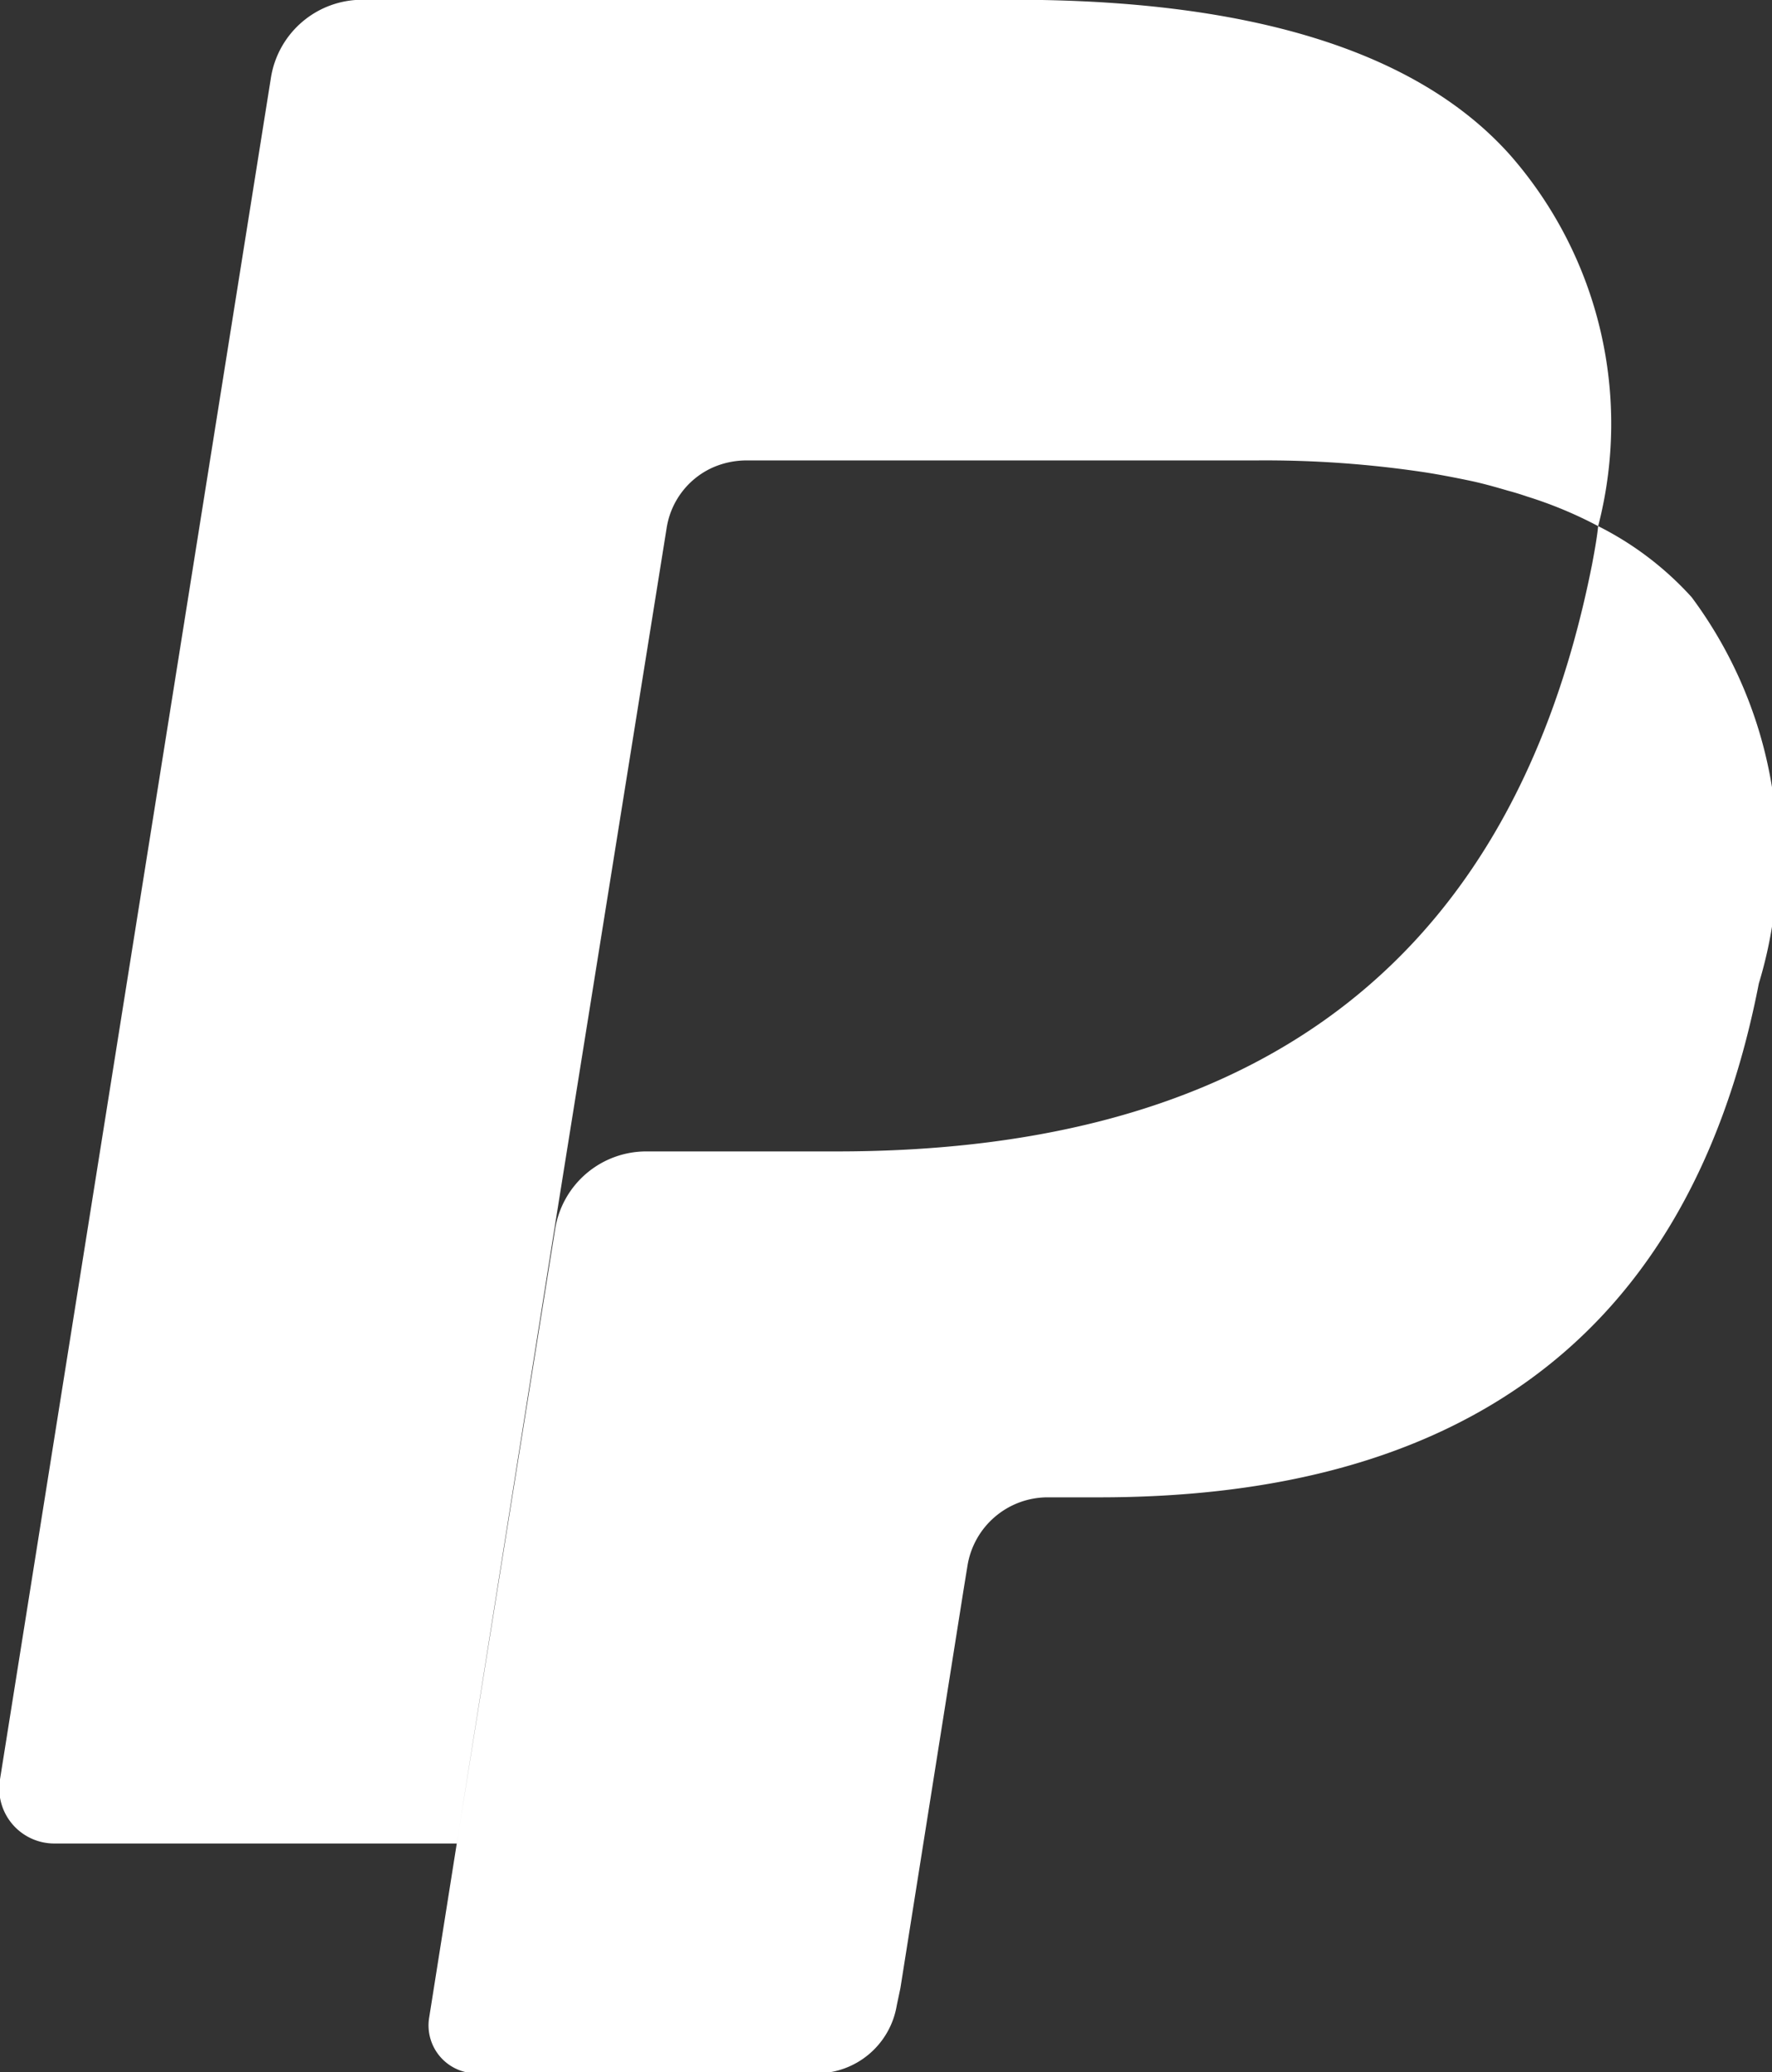
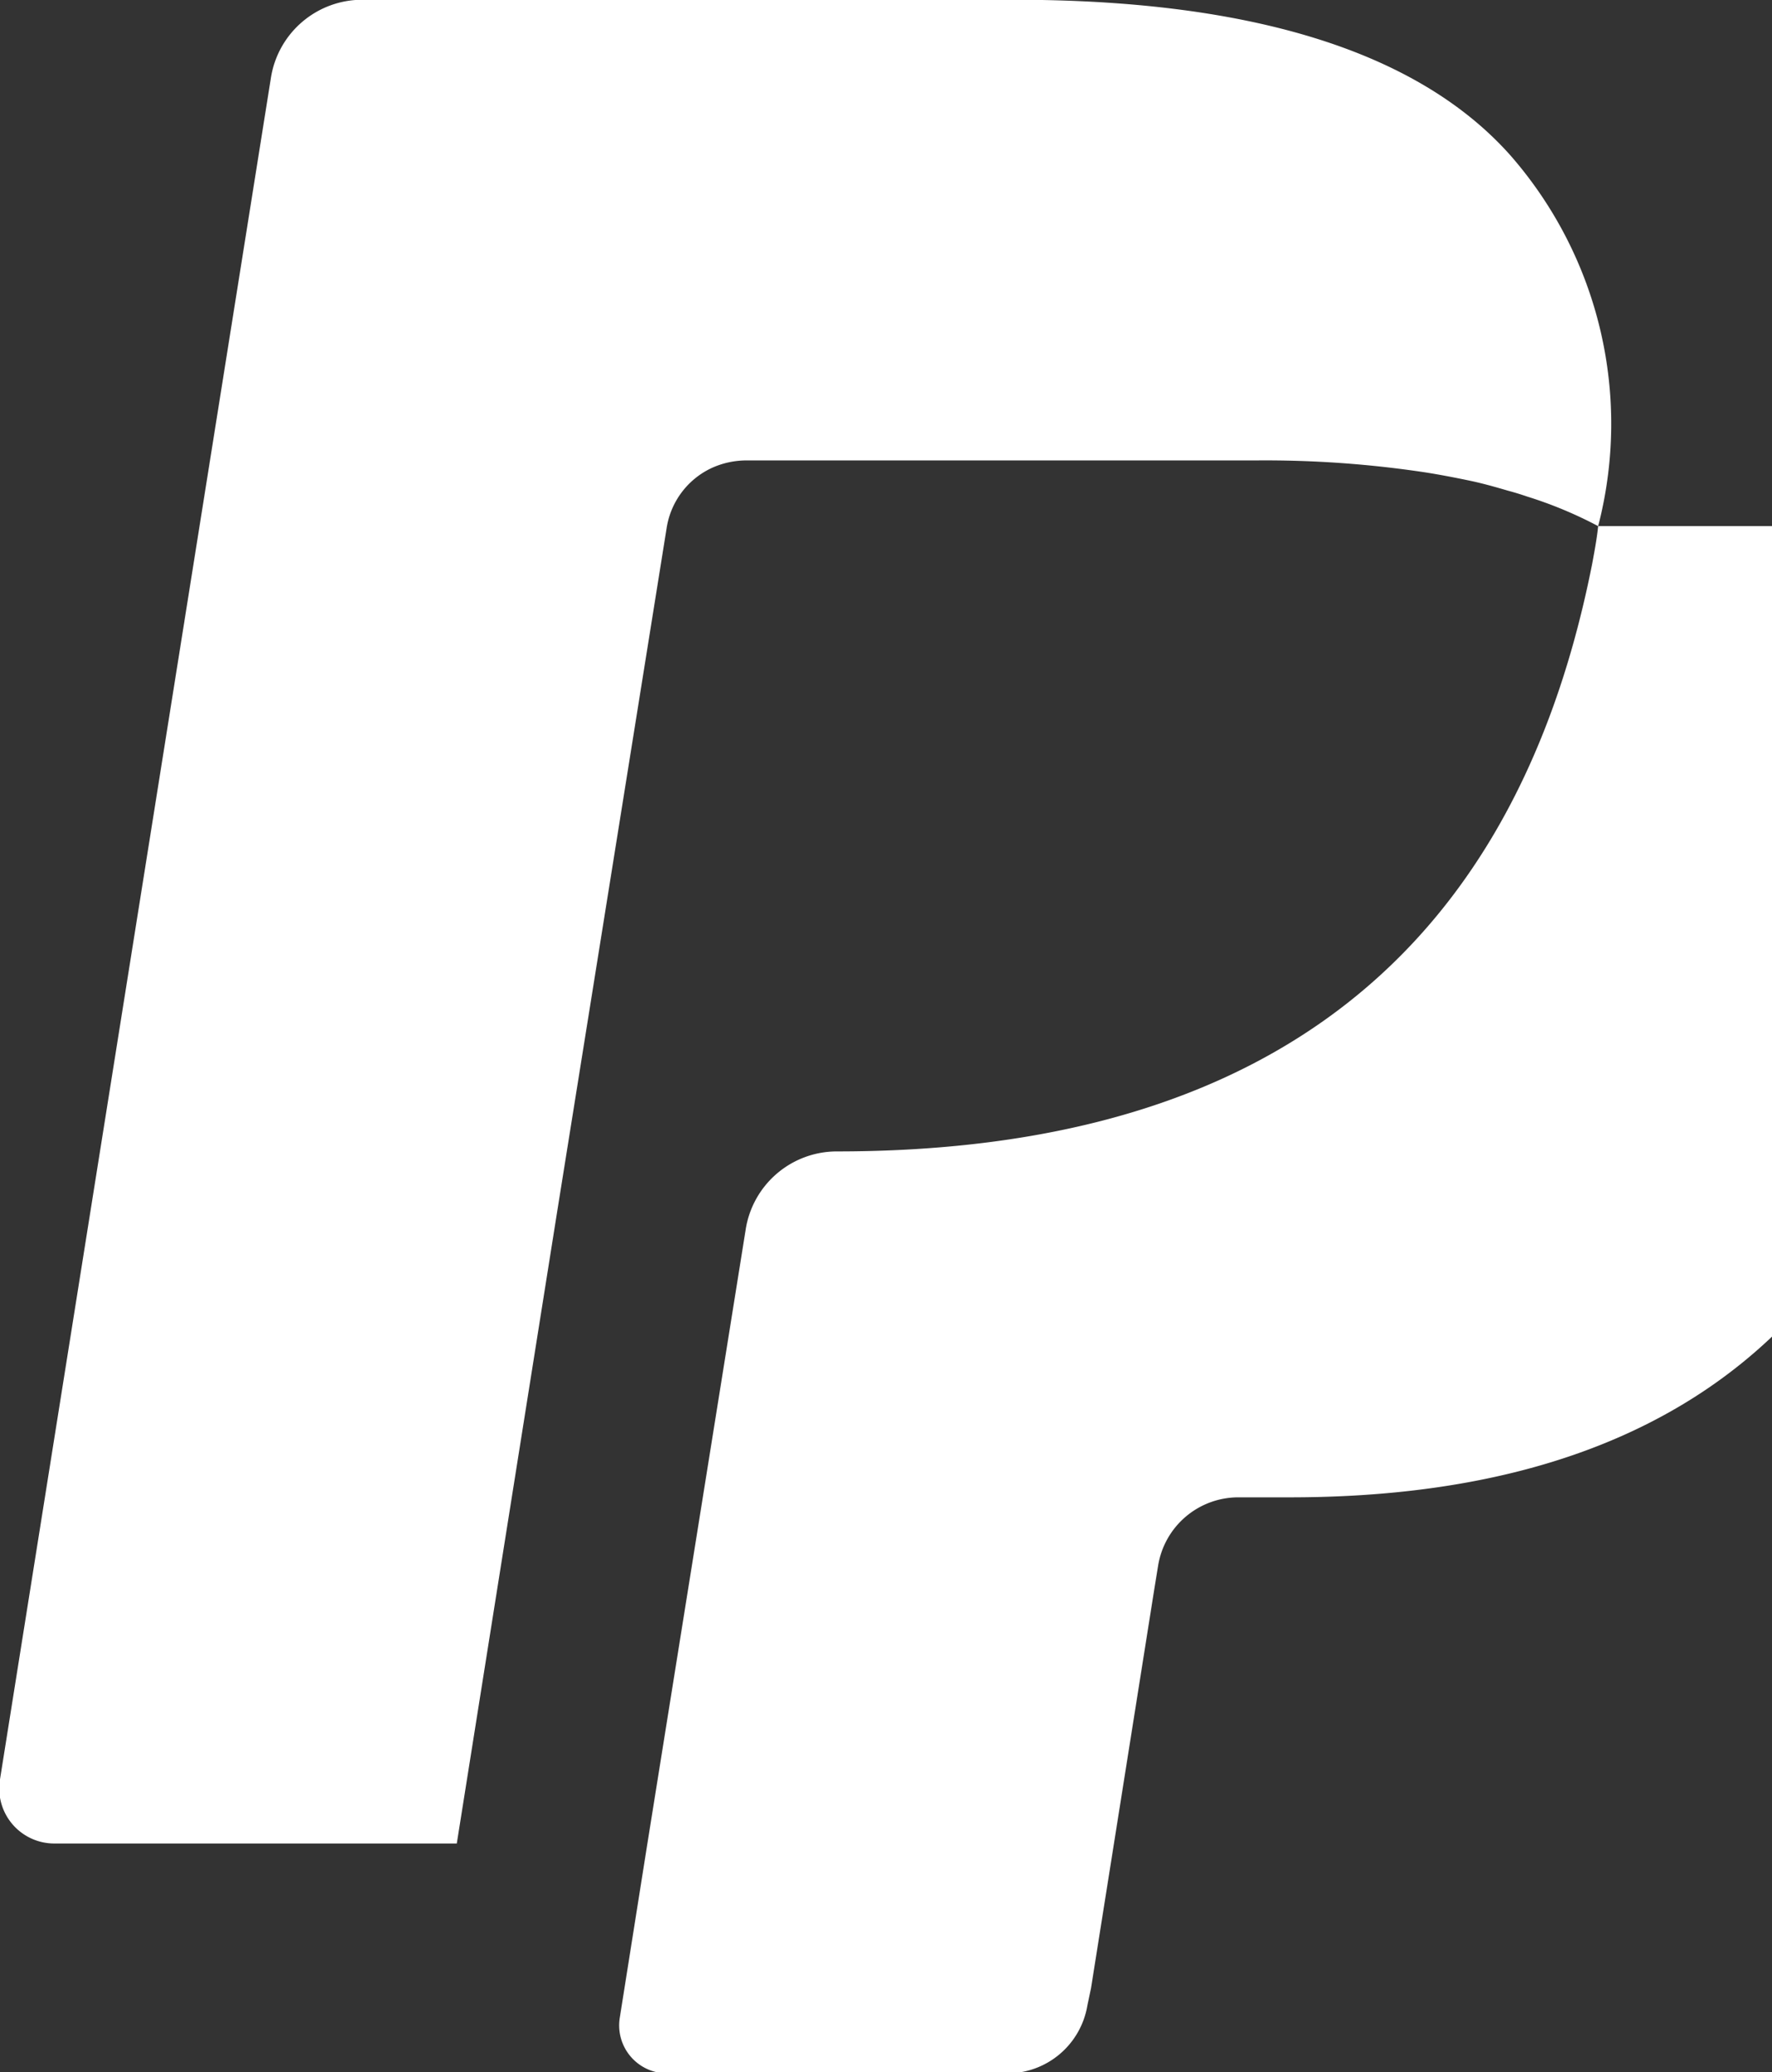
<svg xmlns="http://www.w3.org/2000/svg" width="14.78" height="17.281" viewBox="0 0 14.78 17.281">
  <rect x="0" y="0" width="14.78" height="17.281" fill="#333333" stroke="none" />
-   <path id="paypal.svg" d="M1065.39 194.107c-.01.1-.03.207-.05.315-.72 3.64-3.17 4.9-6.3 4.9h-1.59a.77.77 0 00-.76.649l-.82 5.122-.23 1.451a.4.4 0 00.4.467h2.83a.678.678 0 00.67-.568l.03-.142.53-3.342.03-.184a.678.678 0 01.67-.568h.43c2.73 0 4.88-1.1 5.5-4.285a3.631 3.631 0 00-.56-3.222 2.657 2.657 0 00-.78-.593zm-7.77.018a.665.665 0 01.37-.5.7.7 0 01.3-.066h4.25a8.931 8.931 0 011.41.1c.12.019.24.042.36.067s.22.054.33.086c.06.016.11.032.16.049a3.462 3.462 0 01.59.246 3.4 3.4 0 00-.73-3.09c-.81-.913-2.27-1.3-4.14-1.3h-5.43a.771.771 0 00-.77.649l-2.26 14.193a.459.459 0 00.46.535h3.35l.84-5.287z" transform="translate(-1052.06 -189.719)" fill="#fff" fill-rule="evenodd" />
+   <path id="paypal.svg" d="M1065.39 194.107c-.01.1-.03.207-.05.315-.72 3.64-3.17 4.9-6.3 4.9a.77.77 0 00-.76.649l-.82 5.122-.23 1.451a.4.4 0 00.4.467h2.83a.678.678 0 00.67-.568l.03-.142.53-3.342.03-.184a.678.678 0 01.67-.568h.43c2.73 0 4.88-1.1 5.5-4.285a3.631 3.631 0 00-.56-3.222 2.657 2.657 0 00-.78-.593zm-7.77.018a.665.665 0 01.37-.5.7.7 0 01.3-.066h4.25a8.931 8.931 0 011.41.1c.12.019.24.042.36.067s.22.054.33.086c.06.016.11.032.16.049a3.462 3.462 0 01.59.246 3.4 3.4 0 00-.73-3.09c-.81-.913-2.27-1.3-4.14-1.3h-5.43a.771.771 0 00-.77.649l-2.26 14.193a.459.459 0 00.46.535h3.35l.84-5.287z" transform="translate(-1052.06 -189.719)" fill="#fff" fill-rule="evenodd" />
</svg>